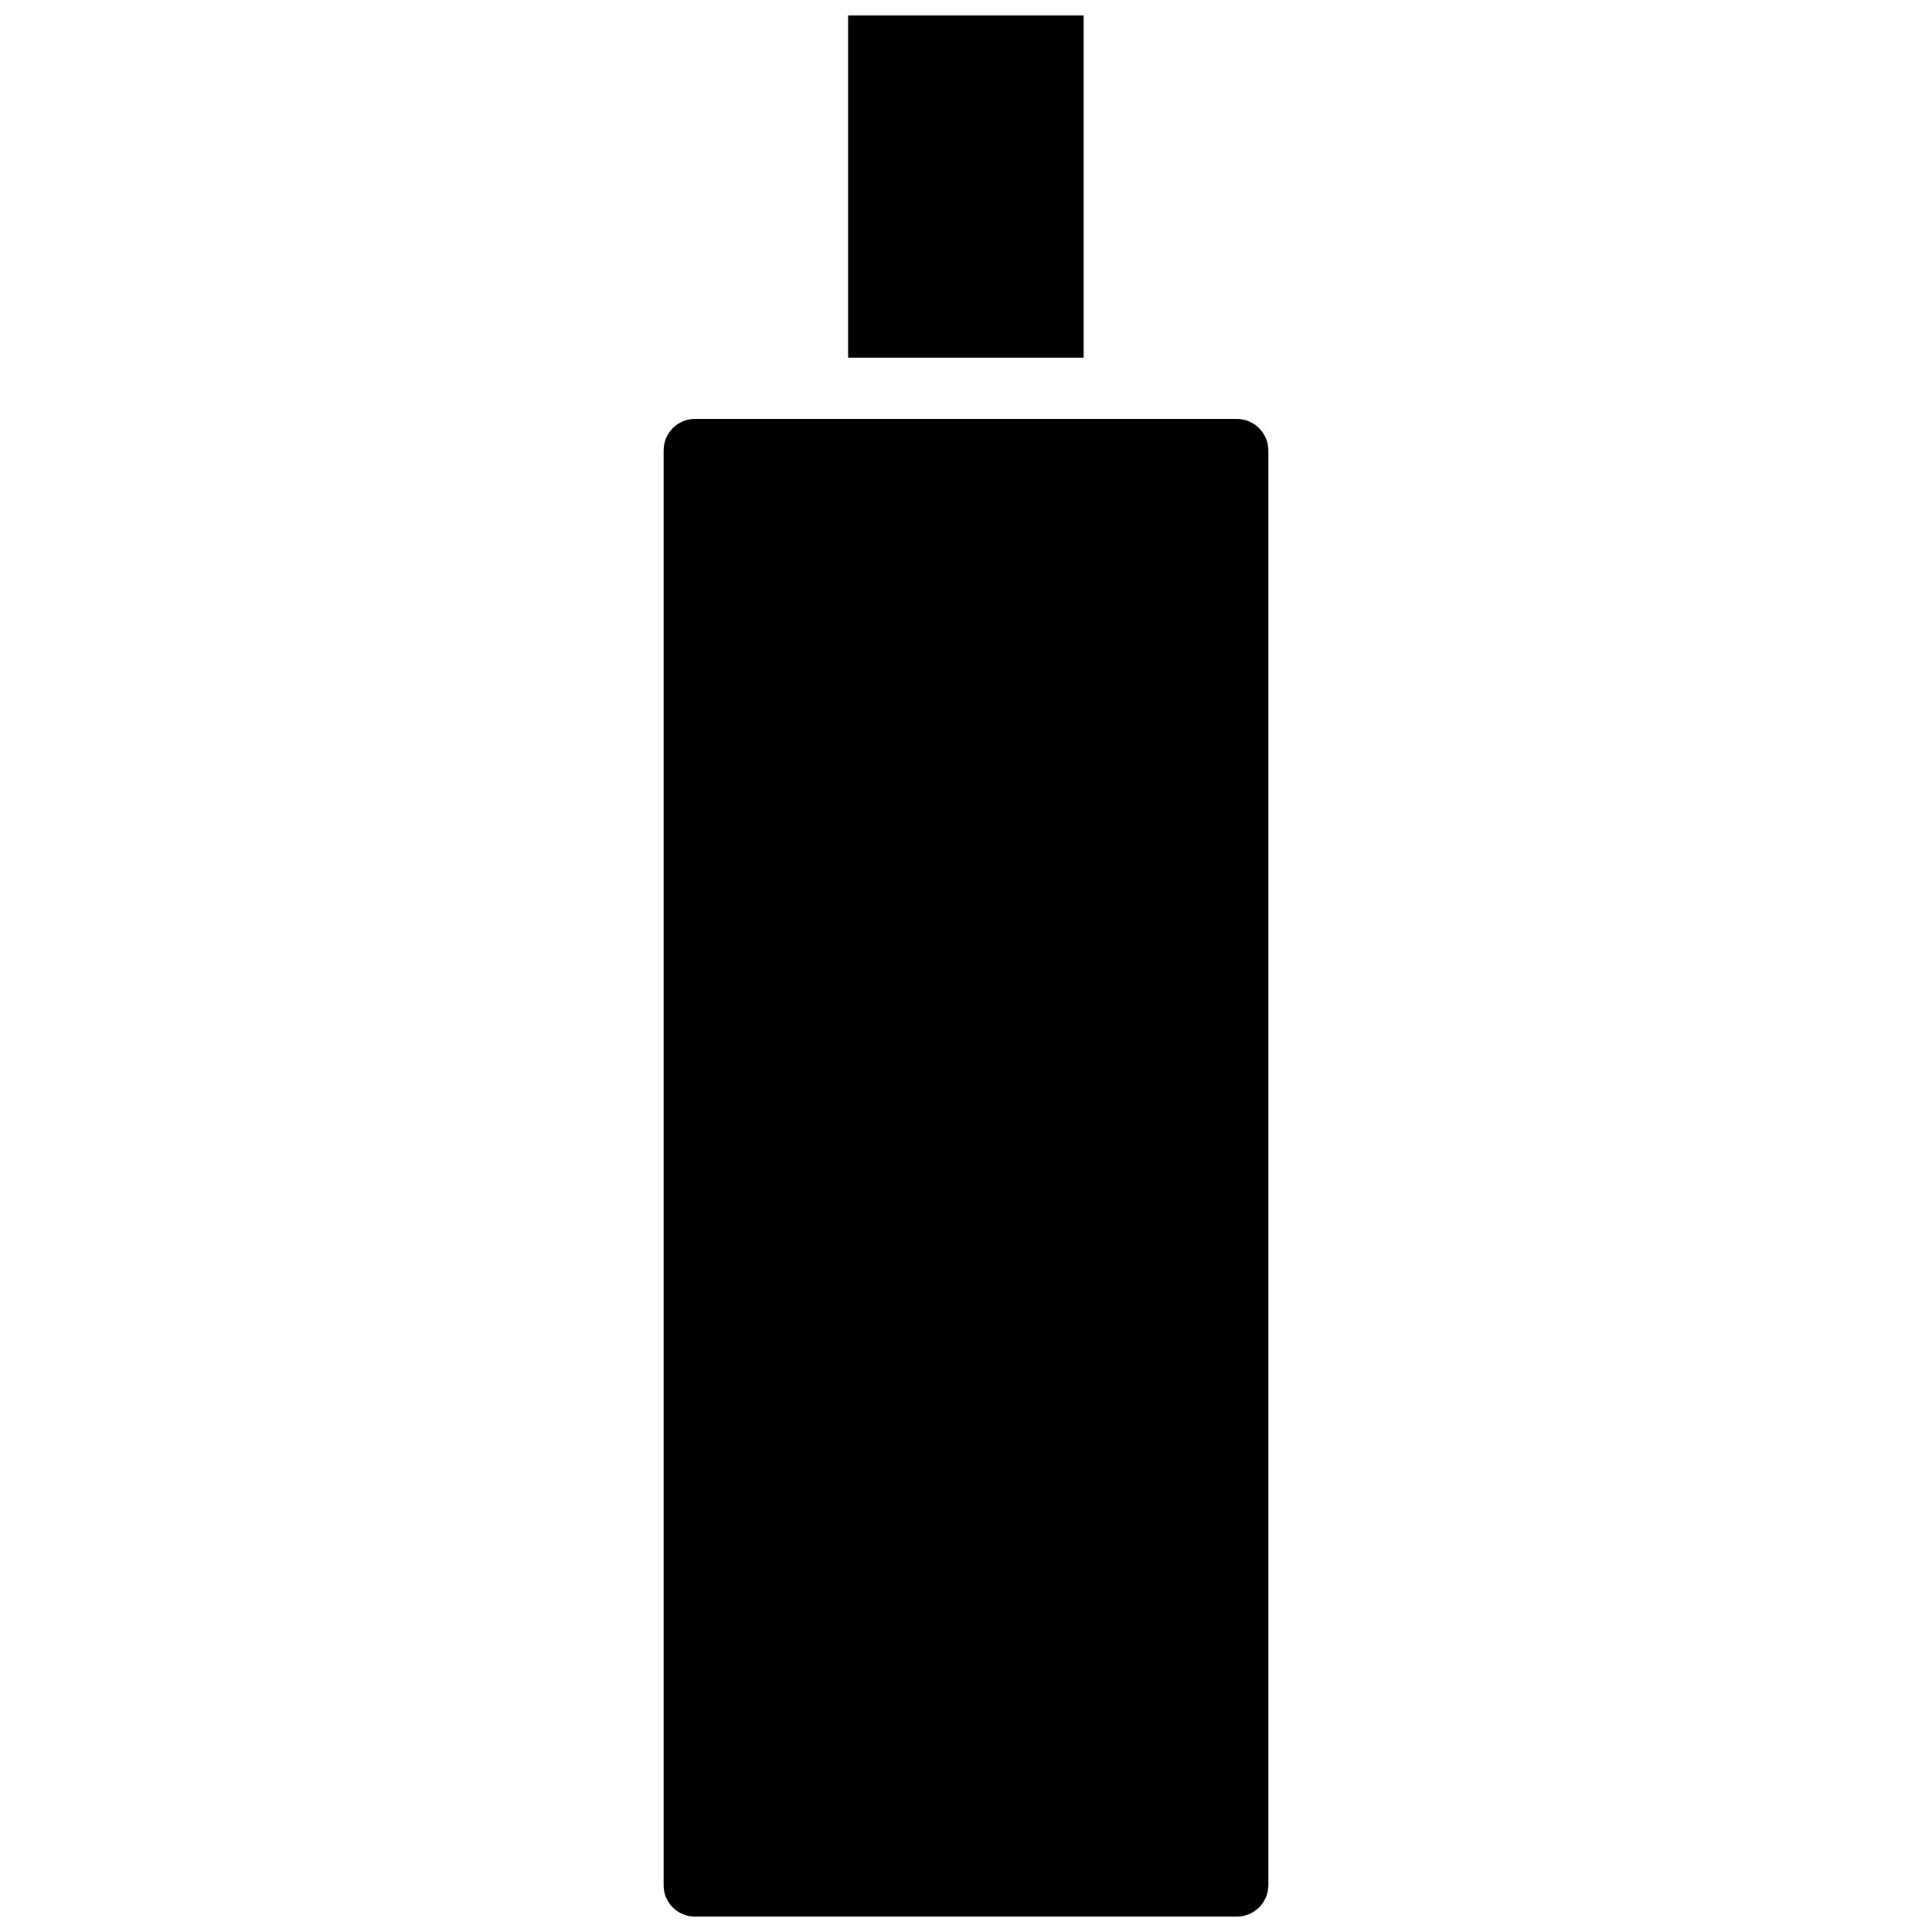
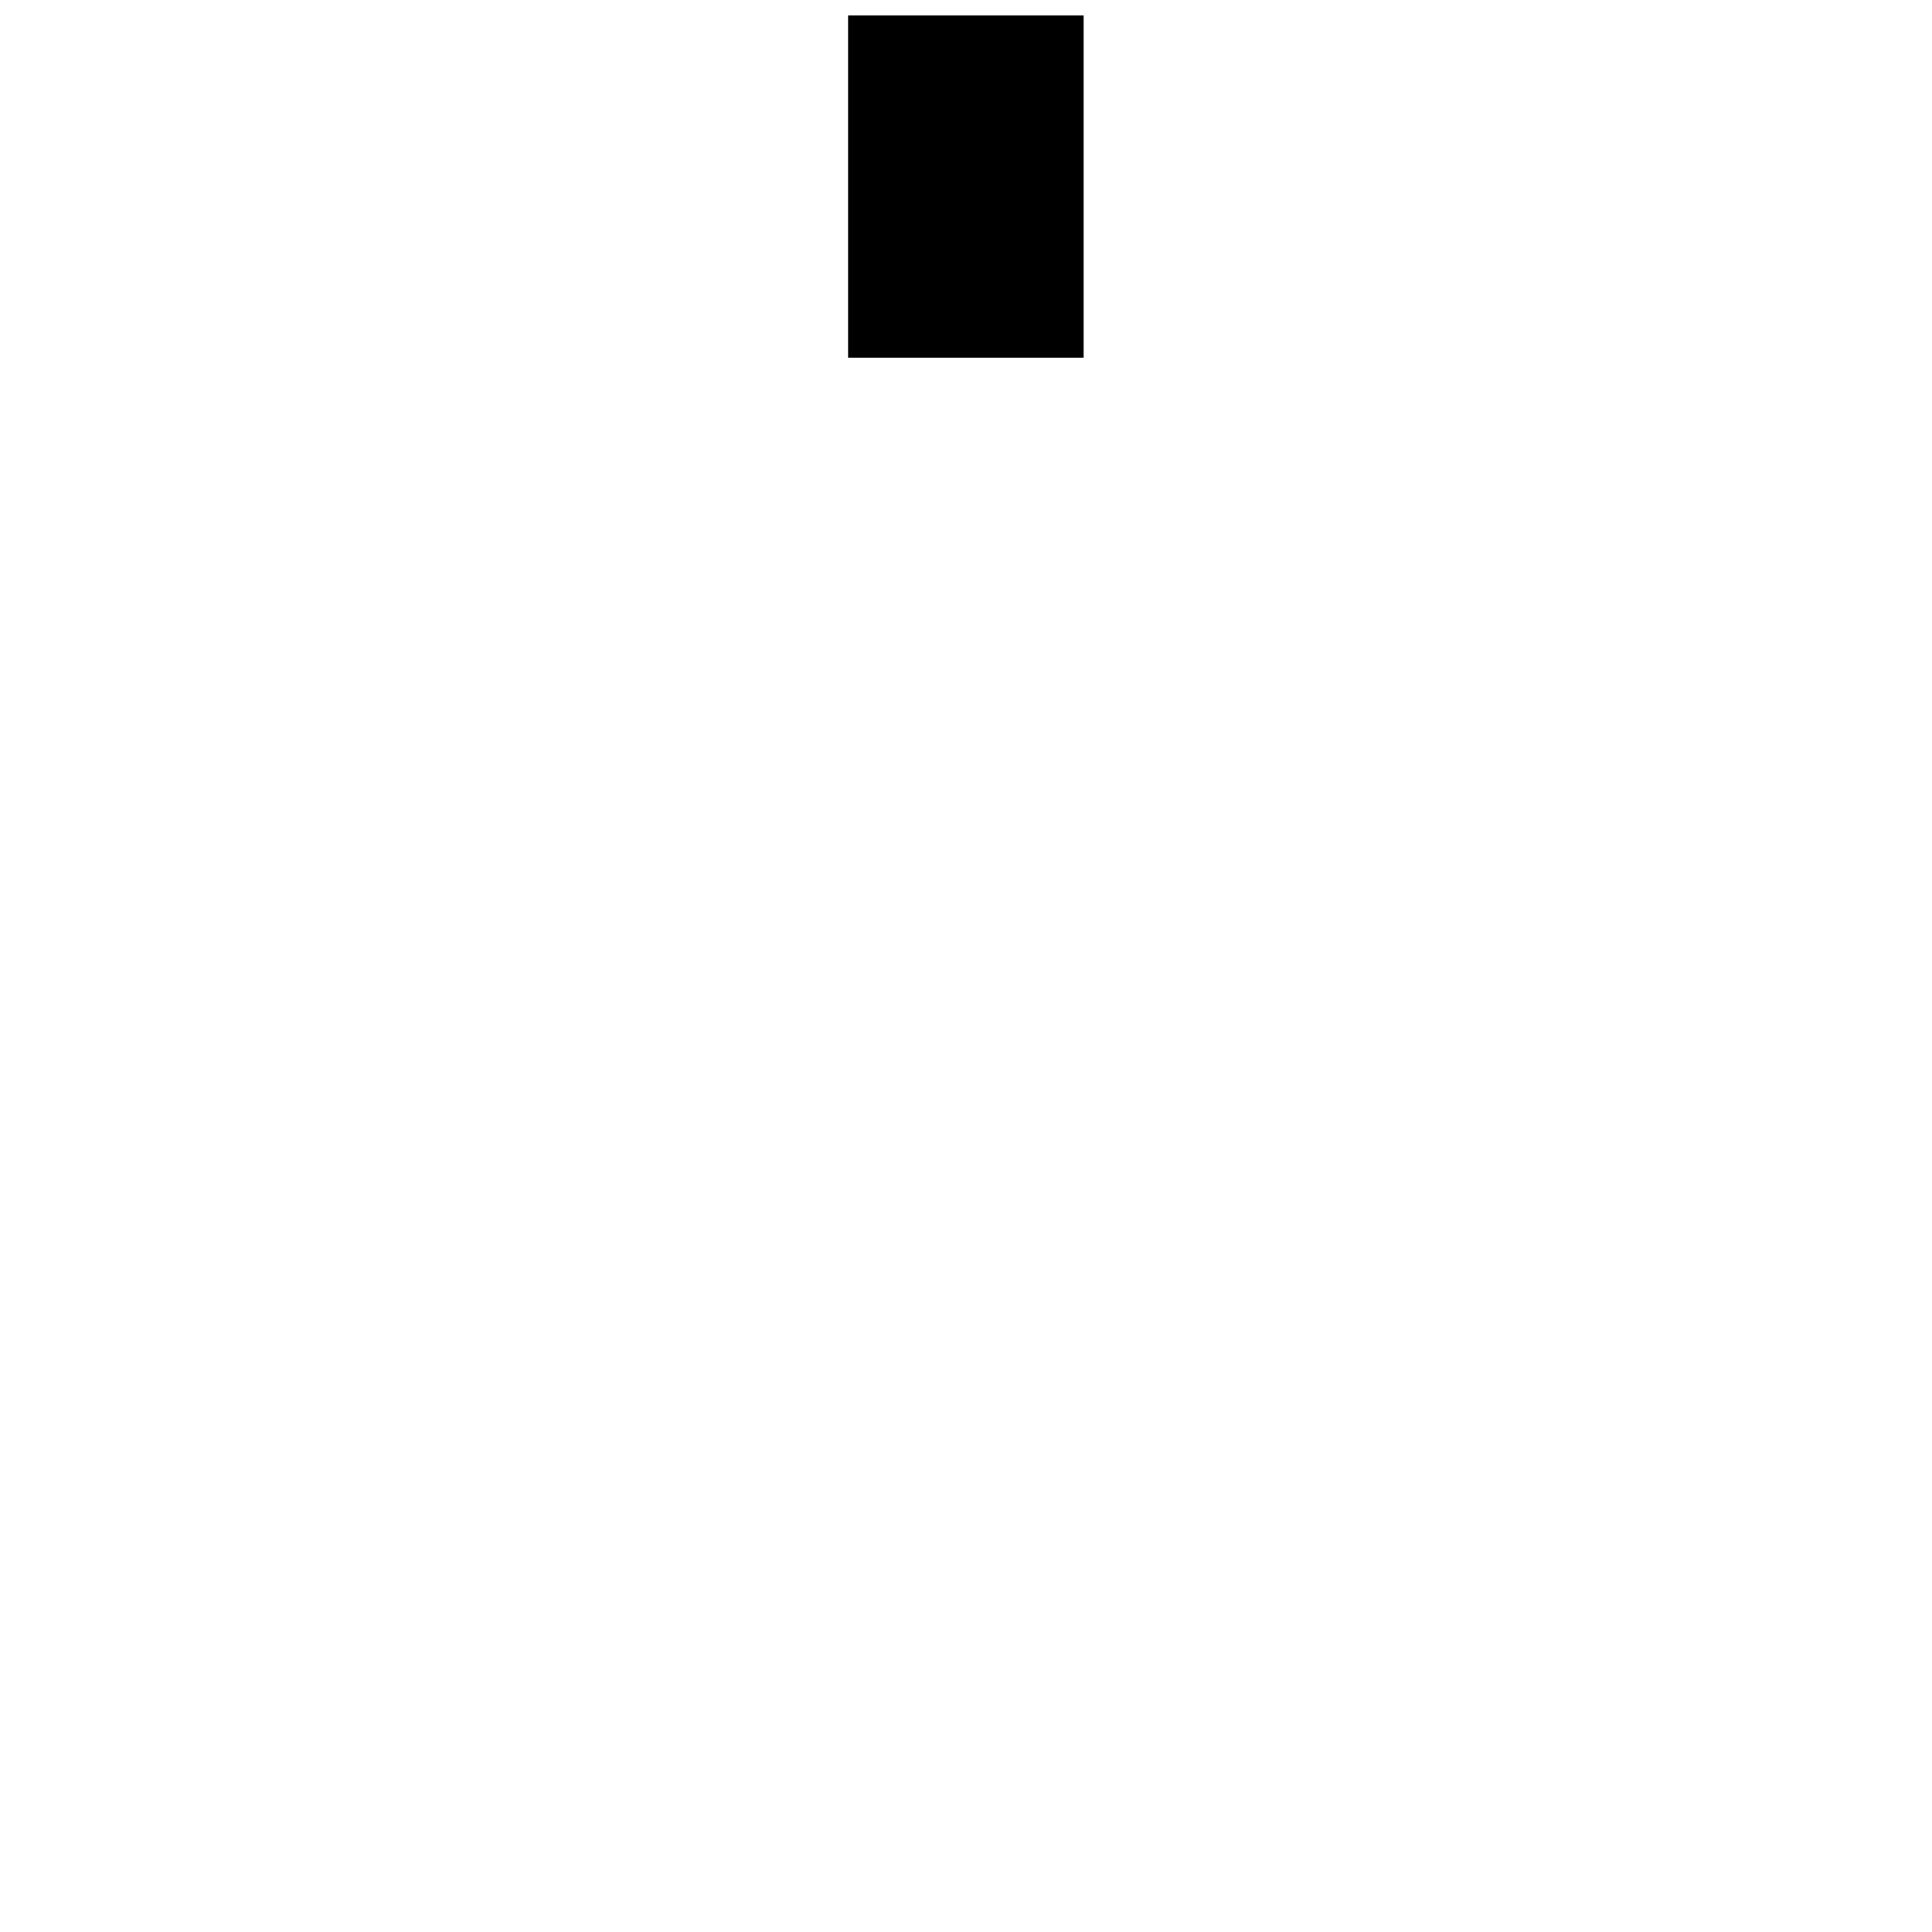
<svg xmlns="http://www.w3.org/2000/svg" width="800px" height="800px" version="1.1" viewBox="144 144 512 512">
  <defs>
    <clipPath id="b">
-       <path d="m319 254h162v397.9h-162z" />
-     </clipPath>
+       </clipPath>
    <clipPath id="a">
      <path d="m368 148.09h64v90.906h-64z" />
    </clipPath>
  </defs>
  <g>
    <g clip-path="url(#b)">
-       <path d="m471.71 255h-143.5c-2.227 0-4.363 0.891-5.93 2.473s-2.438 3.723-2.418 5.949v380.14c-0.02 2.219 0.852 4.356 2.422 5.926 1.57 1.566 3.703 2.441 5.926 2.418h143.5c2.227 0.023 4.371-0.848 5.953-2.414 1.582-1.566 2.473-3.703 2.473-5.93v-380.14c0-2.234-0.887-4.375-2.469-5.953-1.578-1.582-3.723-2.469-5.957-2.469z" />
-     </g>
+       </g>
    <g clip-path="url(#a)">
      <path d="m368.75 148.09h62.426v90.688h-62.426z" />
    </g>
  </g>
</svg>